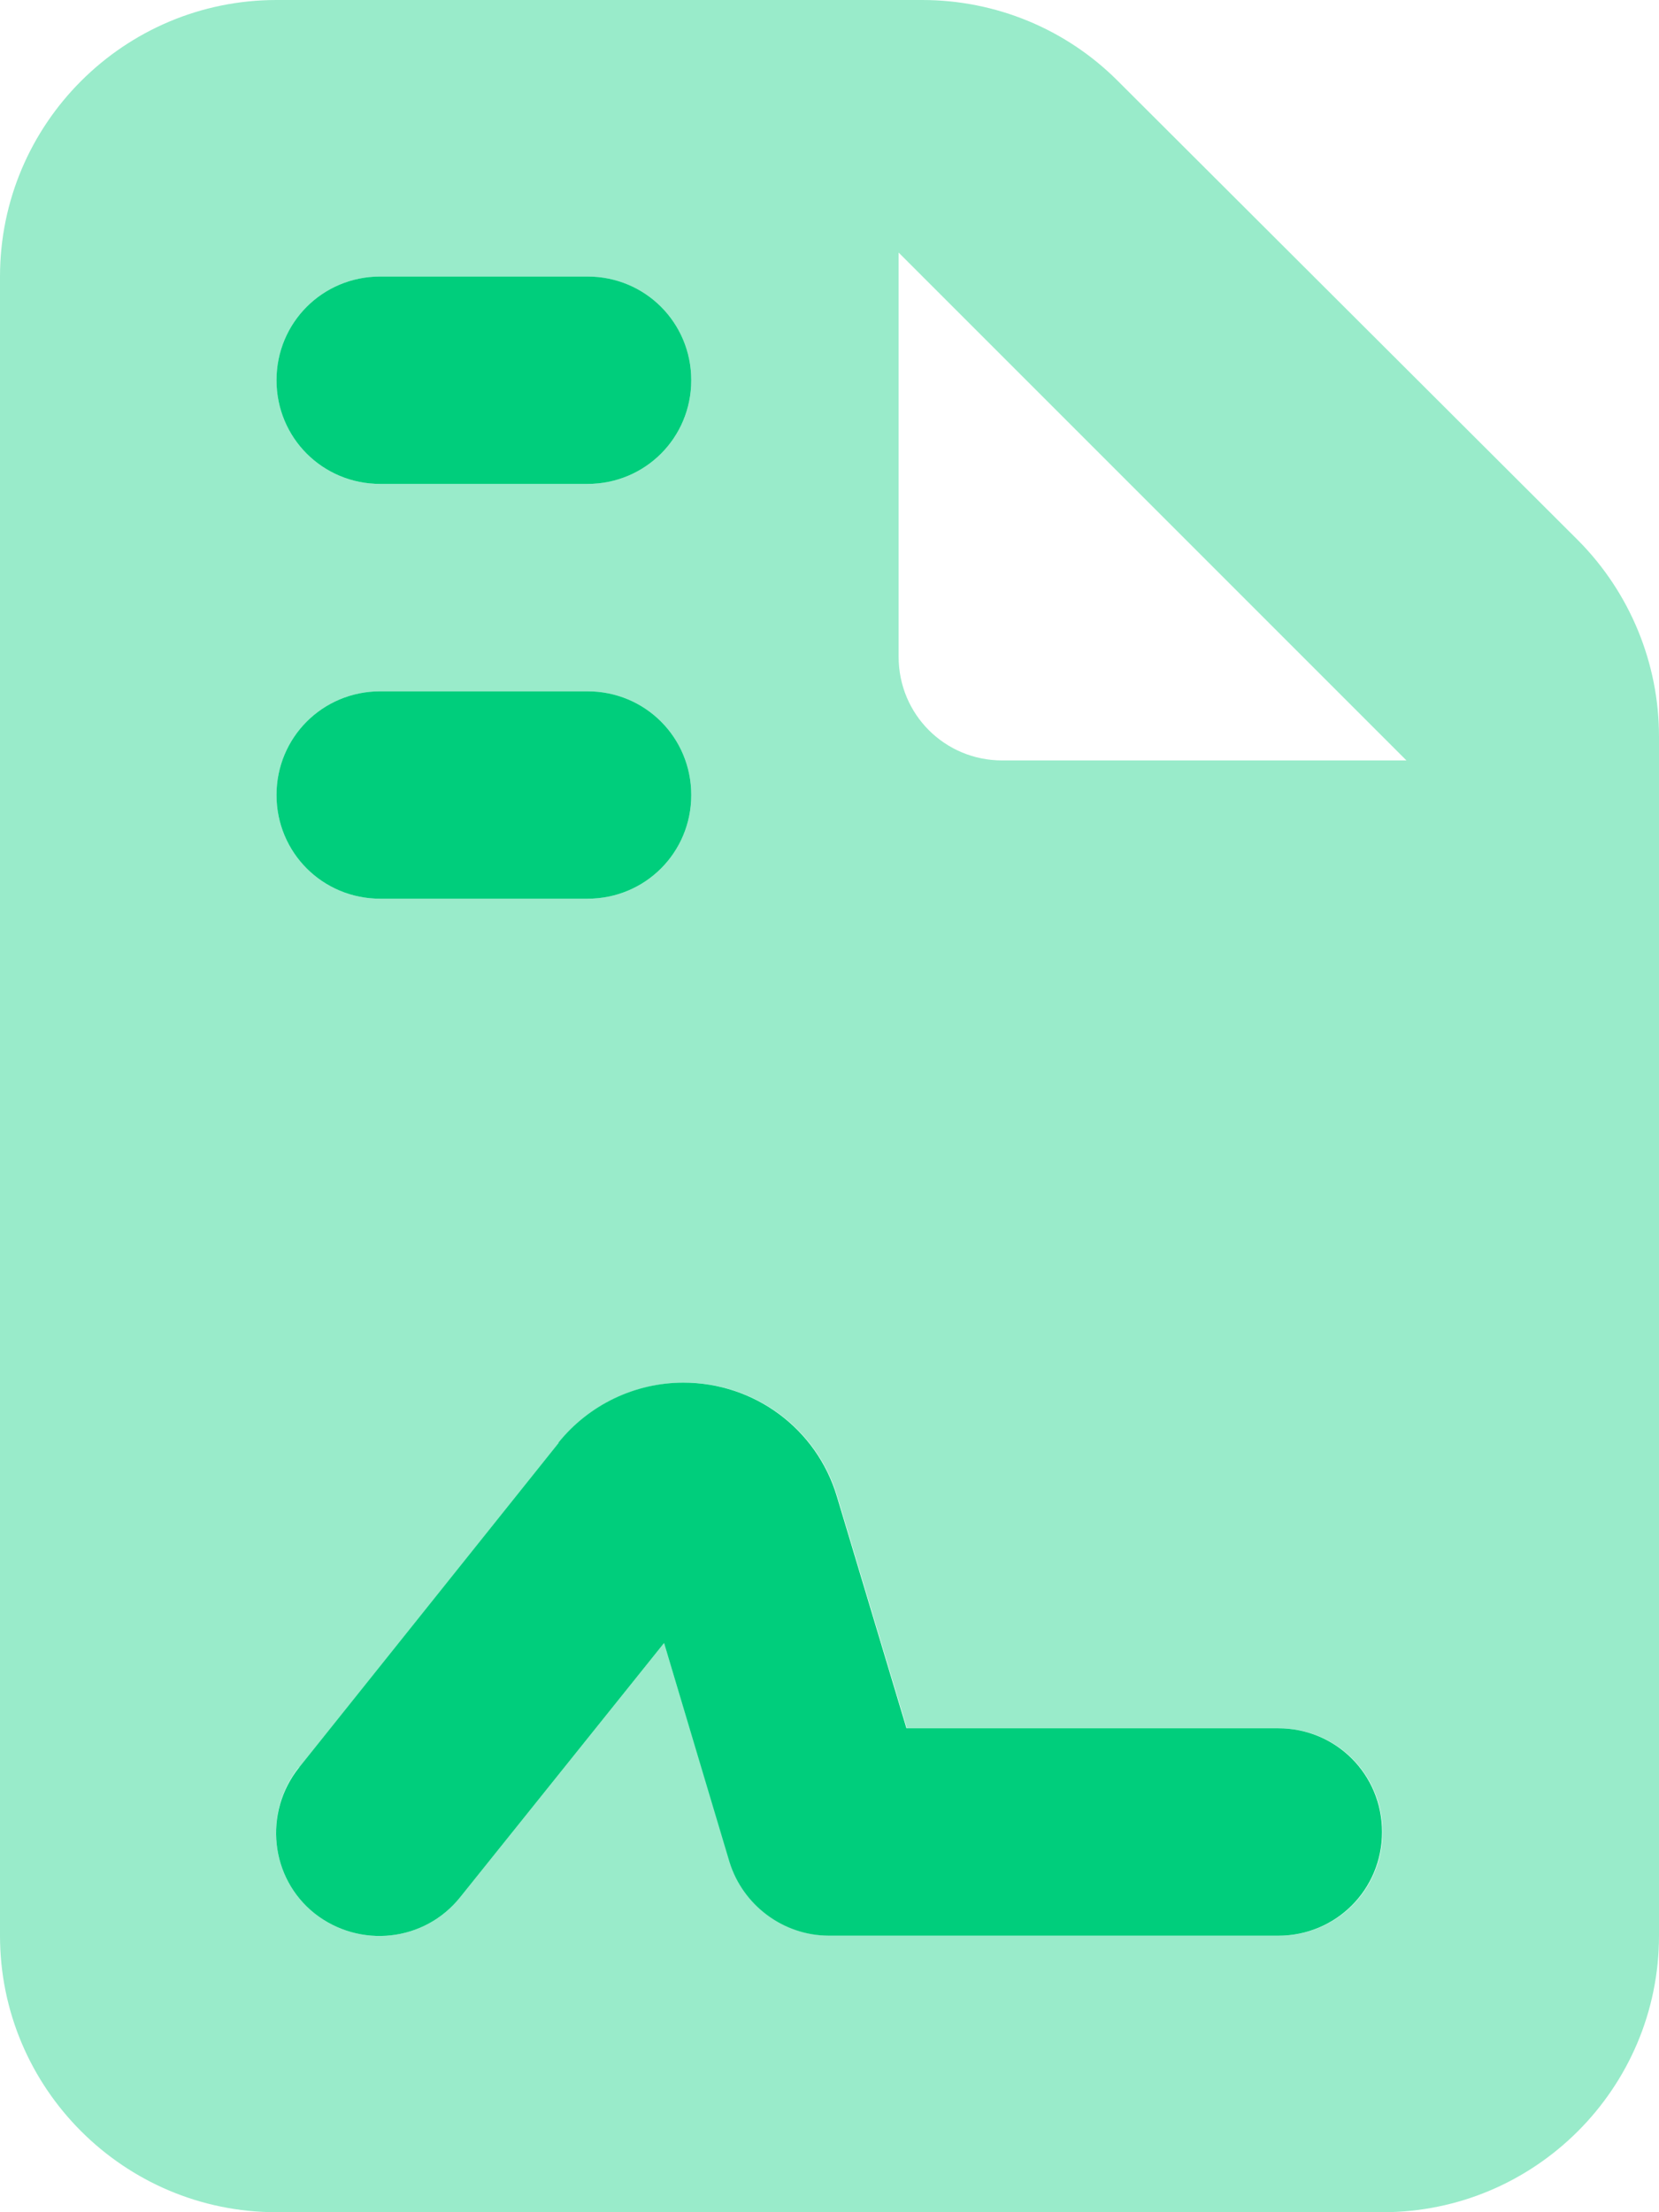
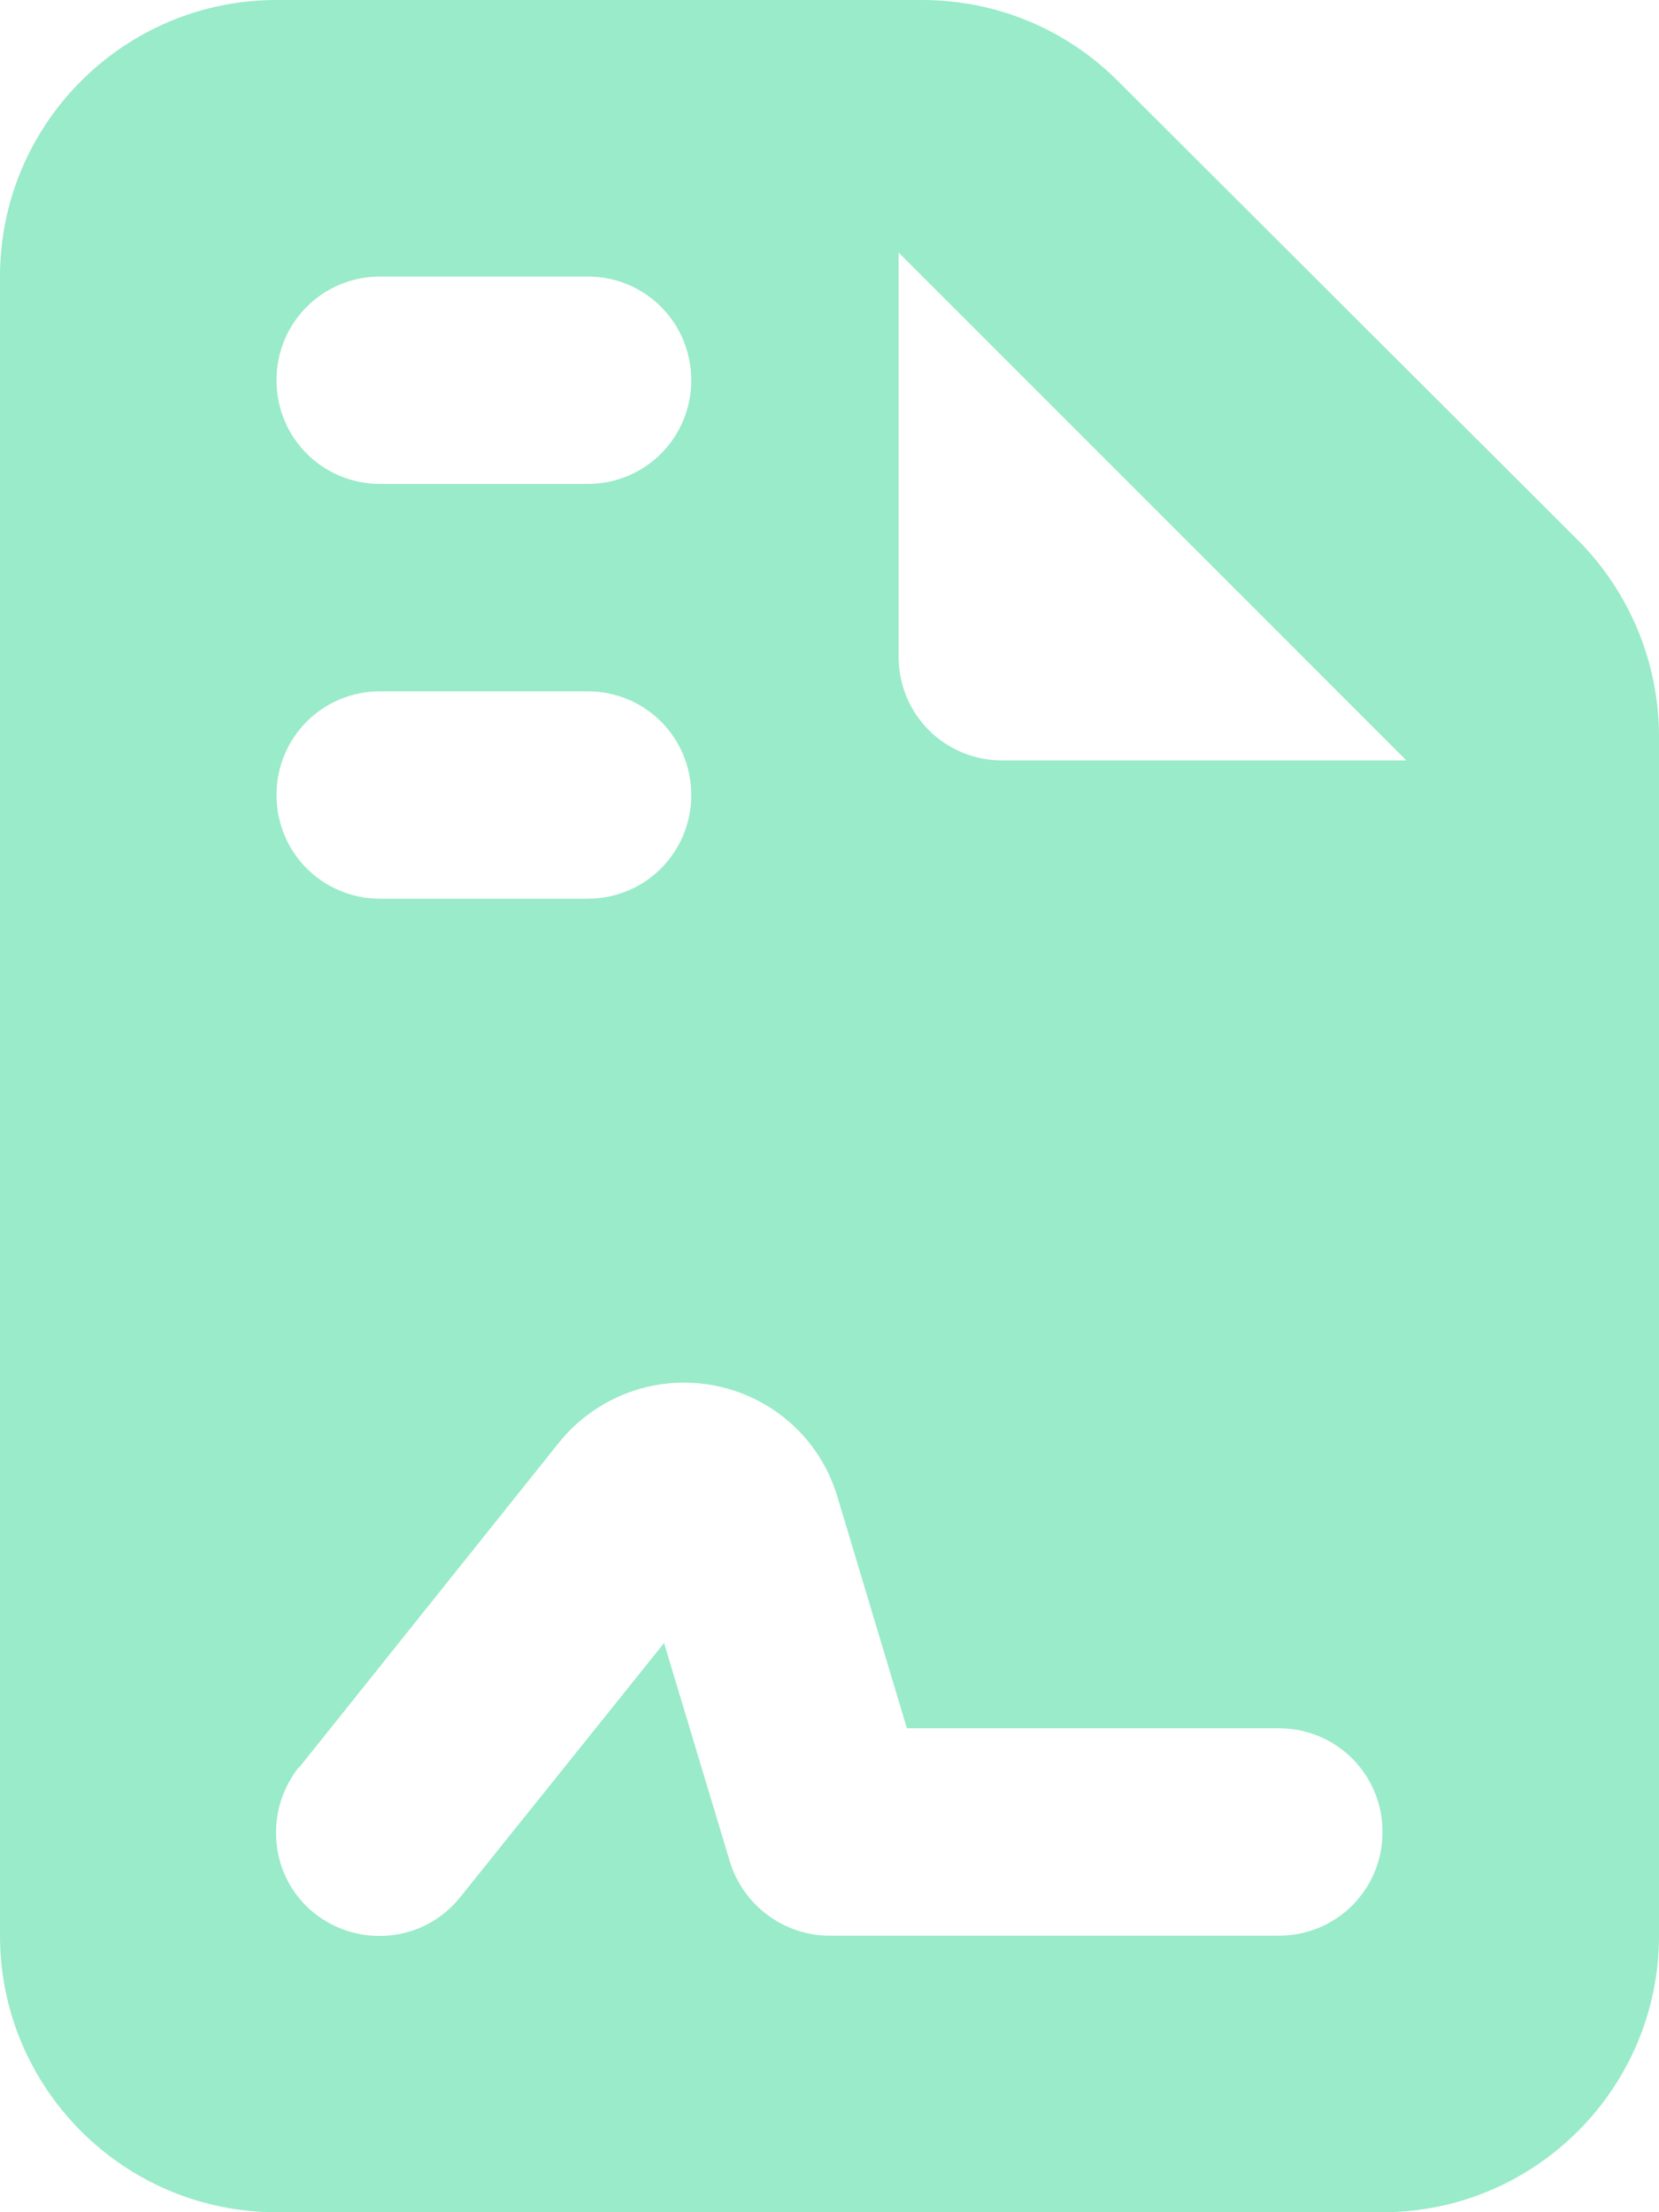
<svg xmlns="http://www.w3.org/2000/svg" id="Layer_2" data-name="Layer 2" viewBox="0 0 36 48">
  <g id="Layer_1-2" data-name="Layer 1">
    <g>
      <path d="M0,6v36c0,3.31,2.69,6,6,6h24c3.31,0,6-2.69,6-6V15.98c0-1.59-.63-3.12-1.75-4.25L24.25,1.75c-1.12-1.12-2.64-1.75-4.24-1.75H6C2.69,0,0,2.69,0,6ZM6,8.25c0-1.25,1-2.25,2.25-2.25h4.5c1.25,0,2.25,1,2.25,2.25s-1,2.25-2.25,2.25h-4.5c-1.25,0-2.25-1-2.25-2.25ZM6,17.25c0-1.25,1-2.25,2.25-2.25h4.5c1.25,0,2.25,1,2.25,2.25s-1,2.25-2.25,2.25h-4.5c-1.25,0-2.25-1-2.25-2.25ZM6.5,38.34l5.63-7.04c.66-.82,1.66-1.3,2.71-1.3,1.54,0,2.89,1,3.33,2.47l1.51,5.03h8.07c1.25,0,2.25,1,2.25,2.25s-1,2.25-2.25,2.25h-9.75c-.99,0-1.87-.66-2.16-1.6l-1.43-4.75-4.42,5.51c-.78.98-2.19,1.12-3.16.36-.97-.77-1.12-2.19-.35-3.17ZM19.5,5.48l11.02,11.02h-8.77c-1.25,0-2.25-1-2.25-2.25V5.48Z" style="fill: #00ce7c; isolation: isolate; opacity: .4;" />
-       <path d="M6,8.25c0-1.25,1-2.25,2.25-2.25h4.5c1.25,0,2.25,1,2.25,2.25s-1,2.25-2.25,2.25h-4.5c-1.25,0-2.25-1-2.25-2.25ZM6,17.25c0-1.25,1-2.25,2.25-2.25h4.5c1.25,0,2.25,1,2.25,2.25s-1,2.25-2.25,2.25h-4.5c-1.25,0-2.25-1-2.25-2.25ZM12.12,31.3c.66-.82,1.66-1.3,2.71-1.3,1.54,0,2.89,1,3.33,2.47l1.51,5.03h8.07c1.25,0,2.25,1,2.25,2.25s-1,2.25-2.25,2.25h-9.75c-.99,0-1.87-.66-2.16-1.6l-1.42-4.75-4.42,5.51c-.78.98-2.19,1.12-3.16.36-.97-.77-1.12-2.19-.34-3.17l5.63-7.04h0Z" style="fill: #00ce7c;" />
    </g>
  </g>
</svg>